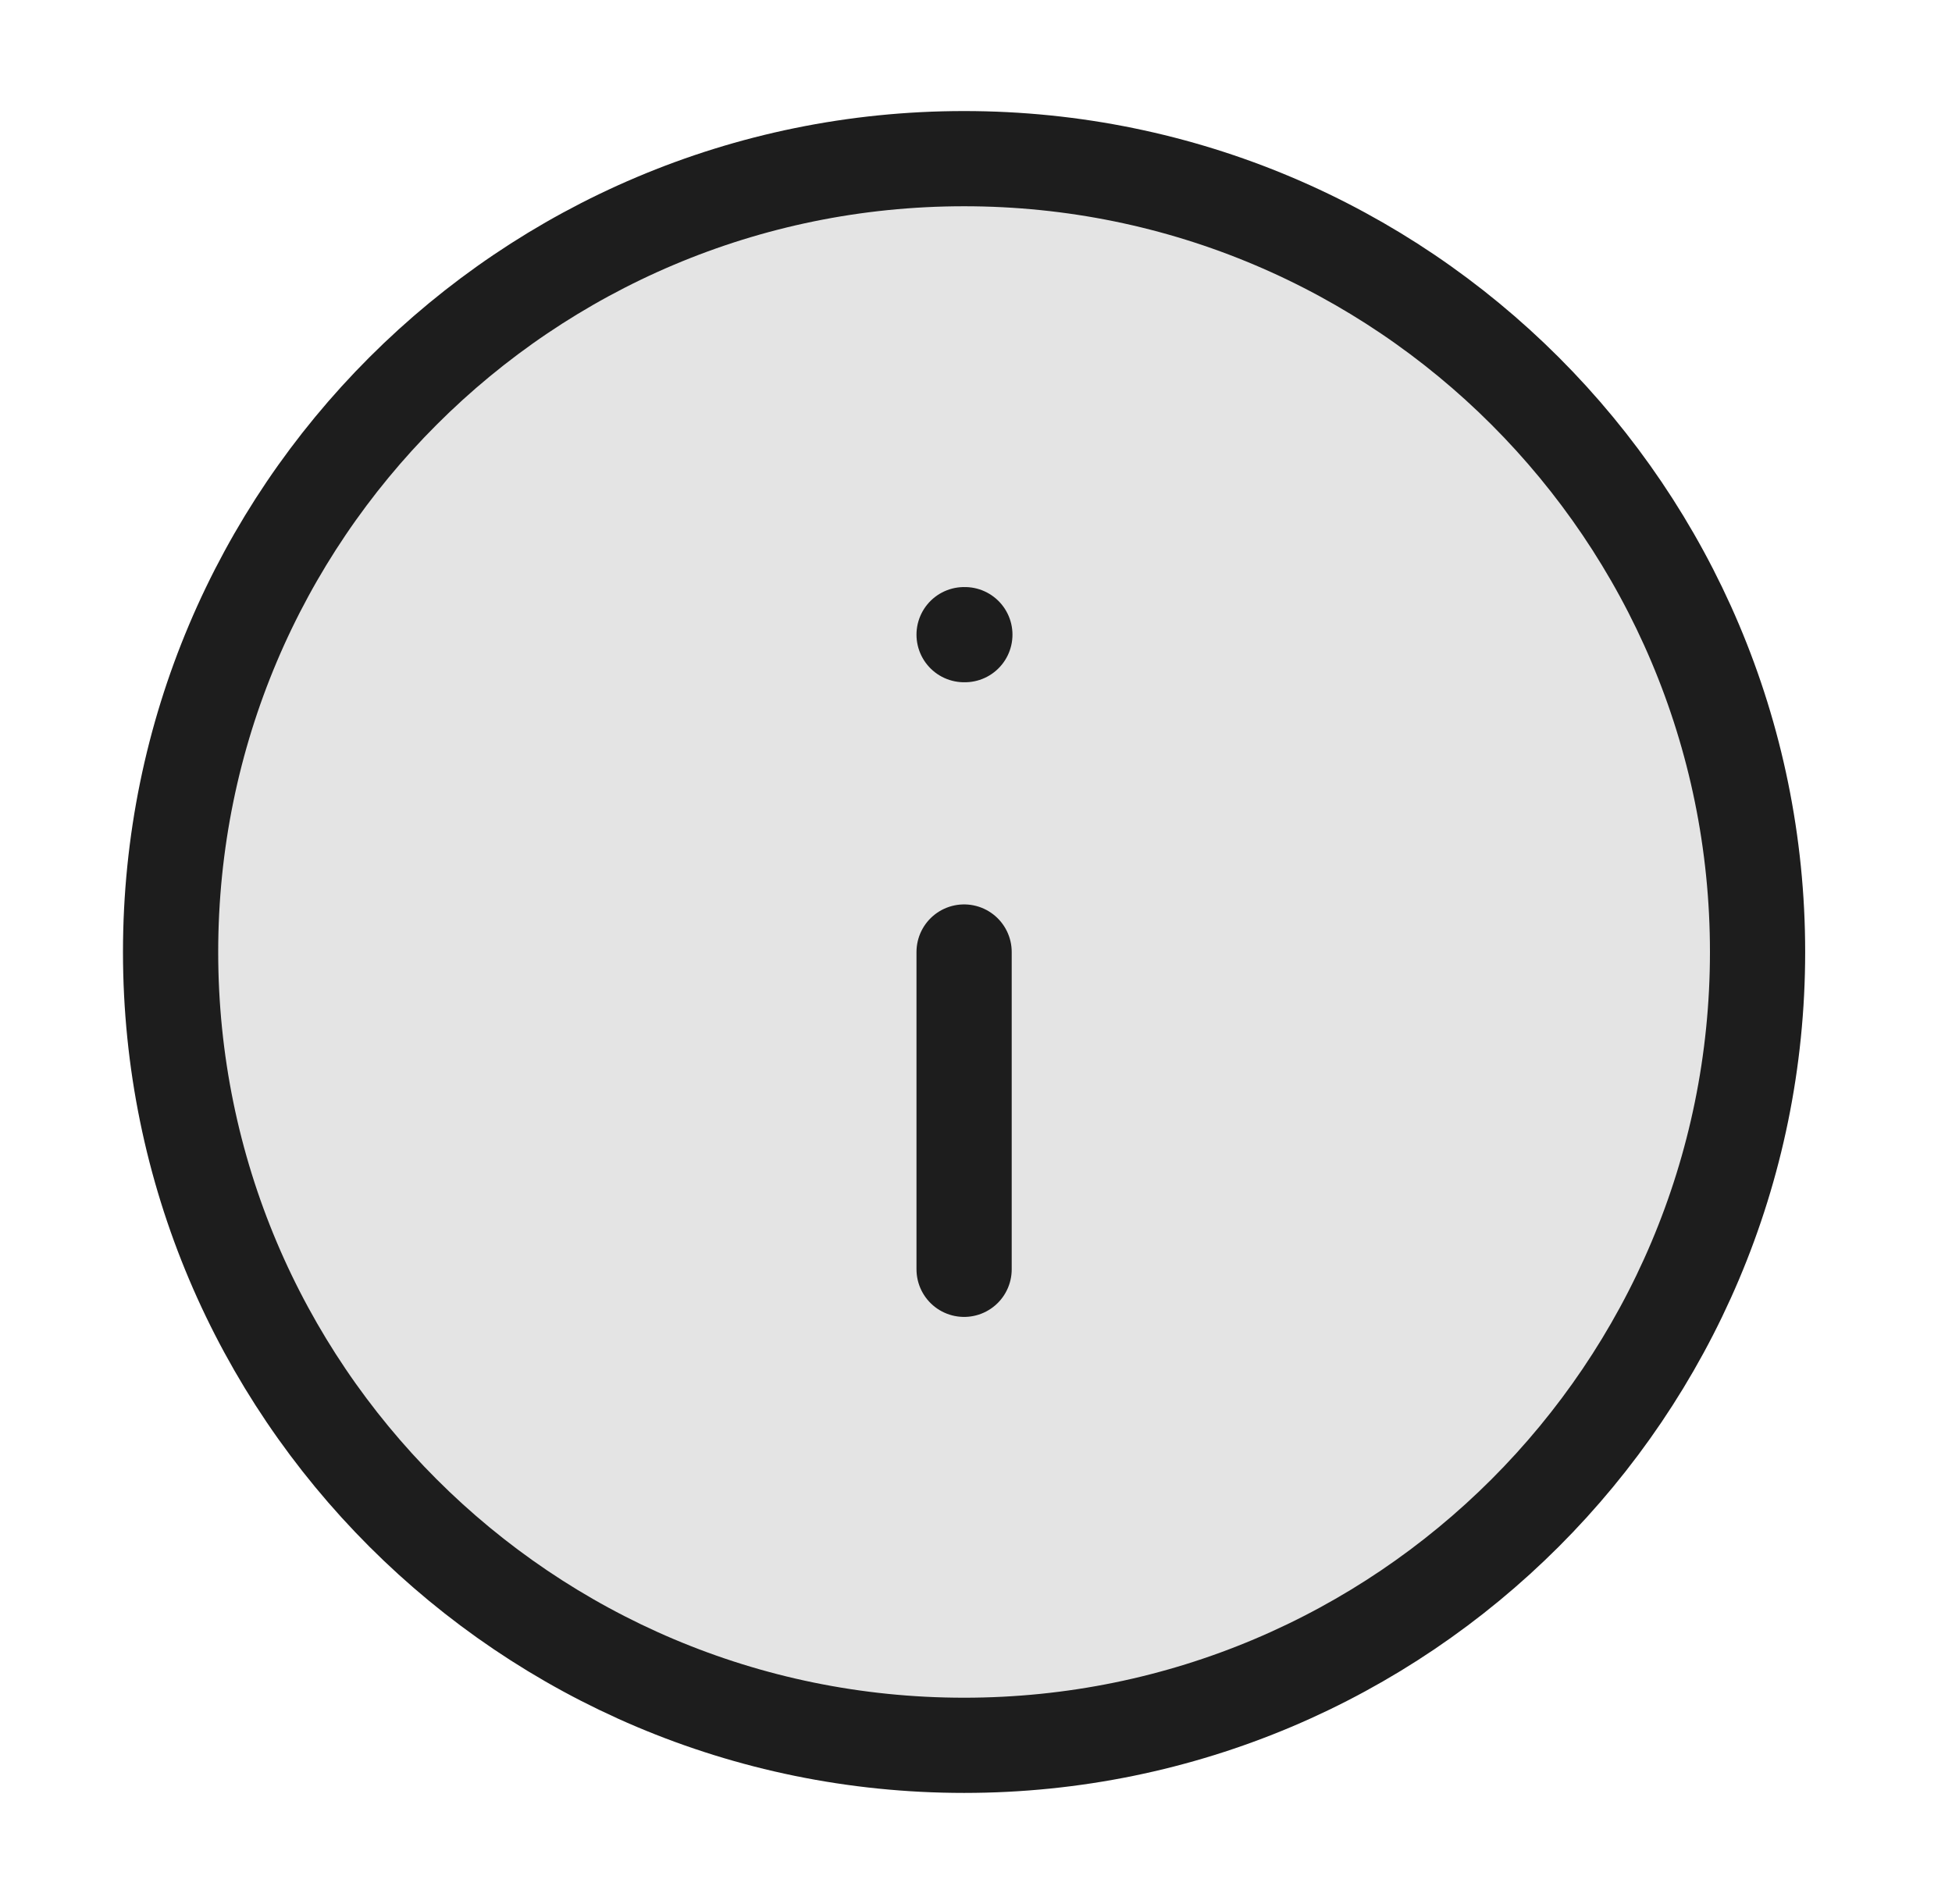
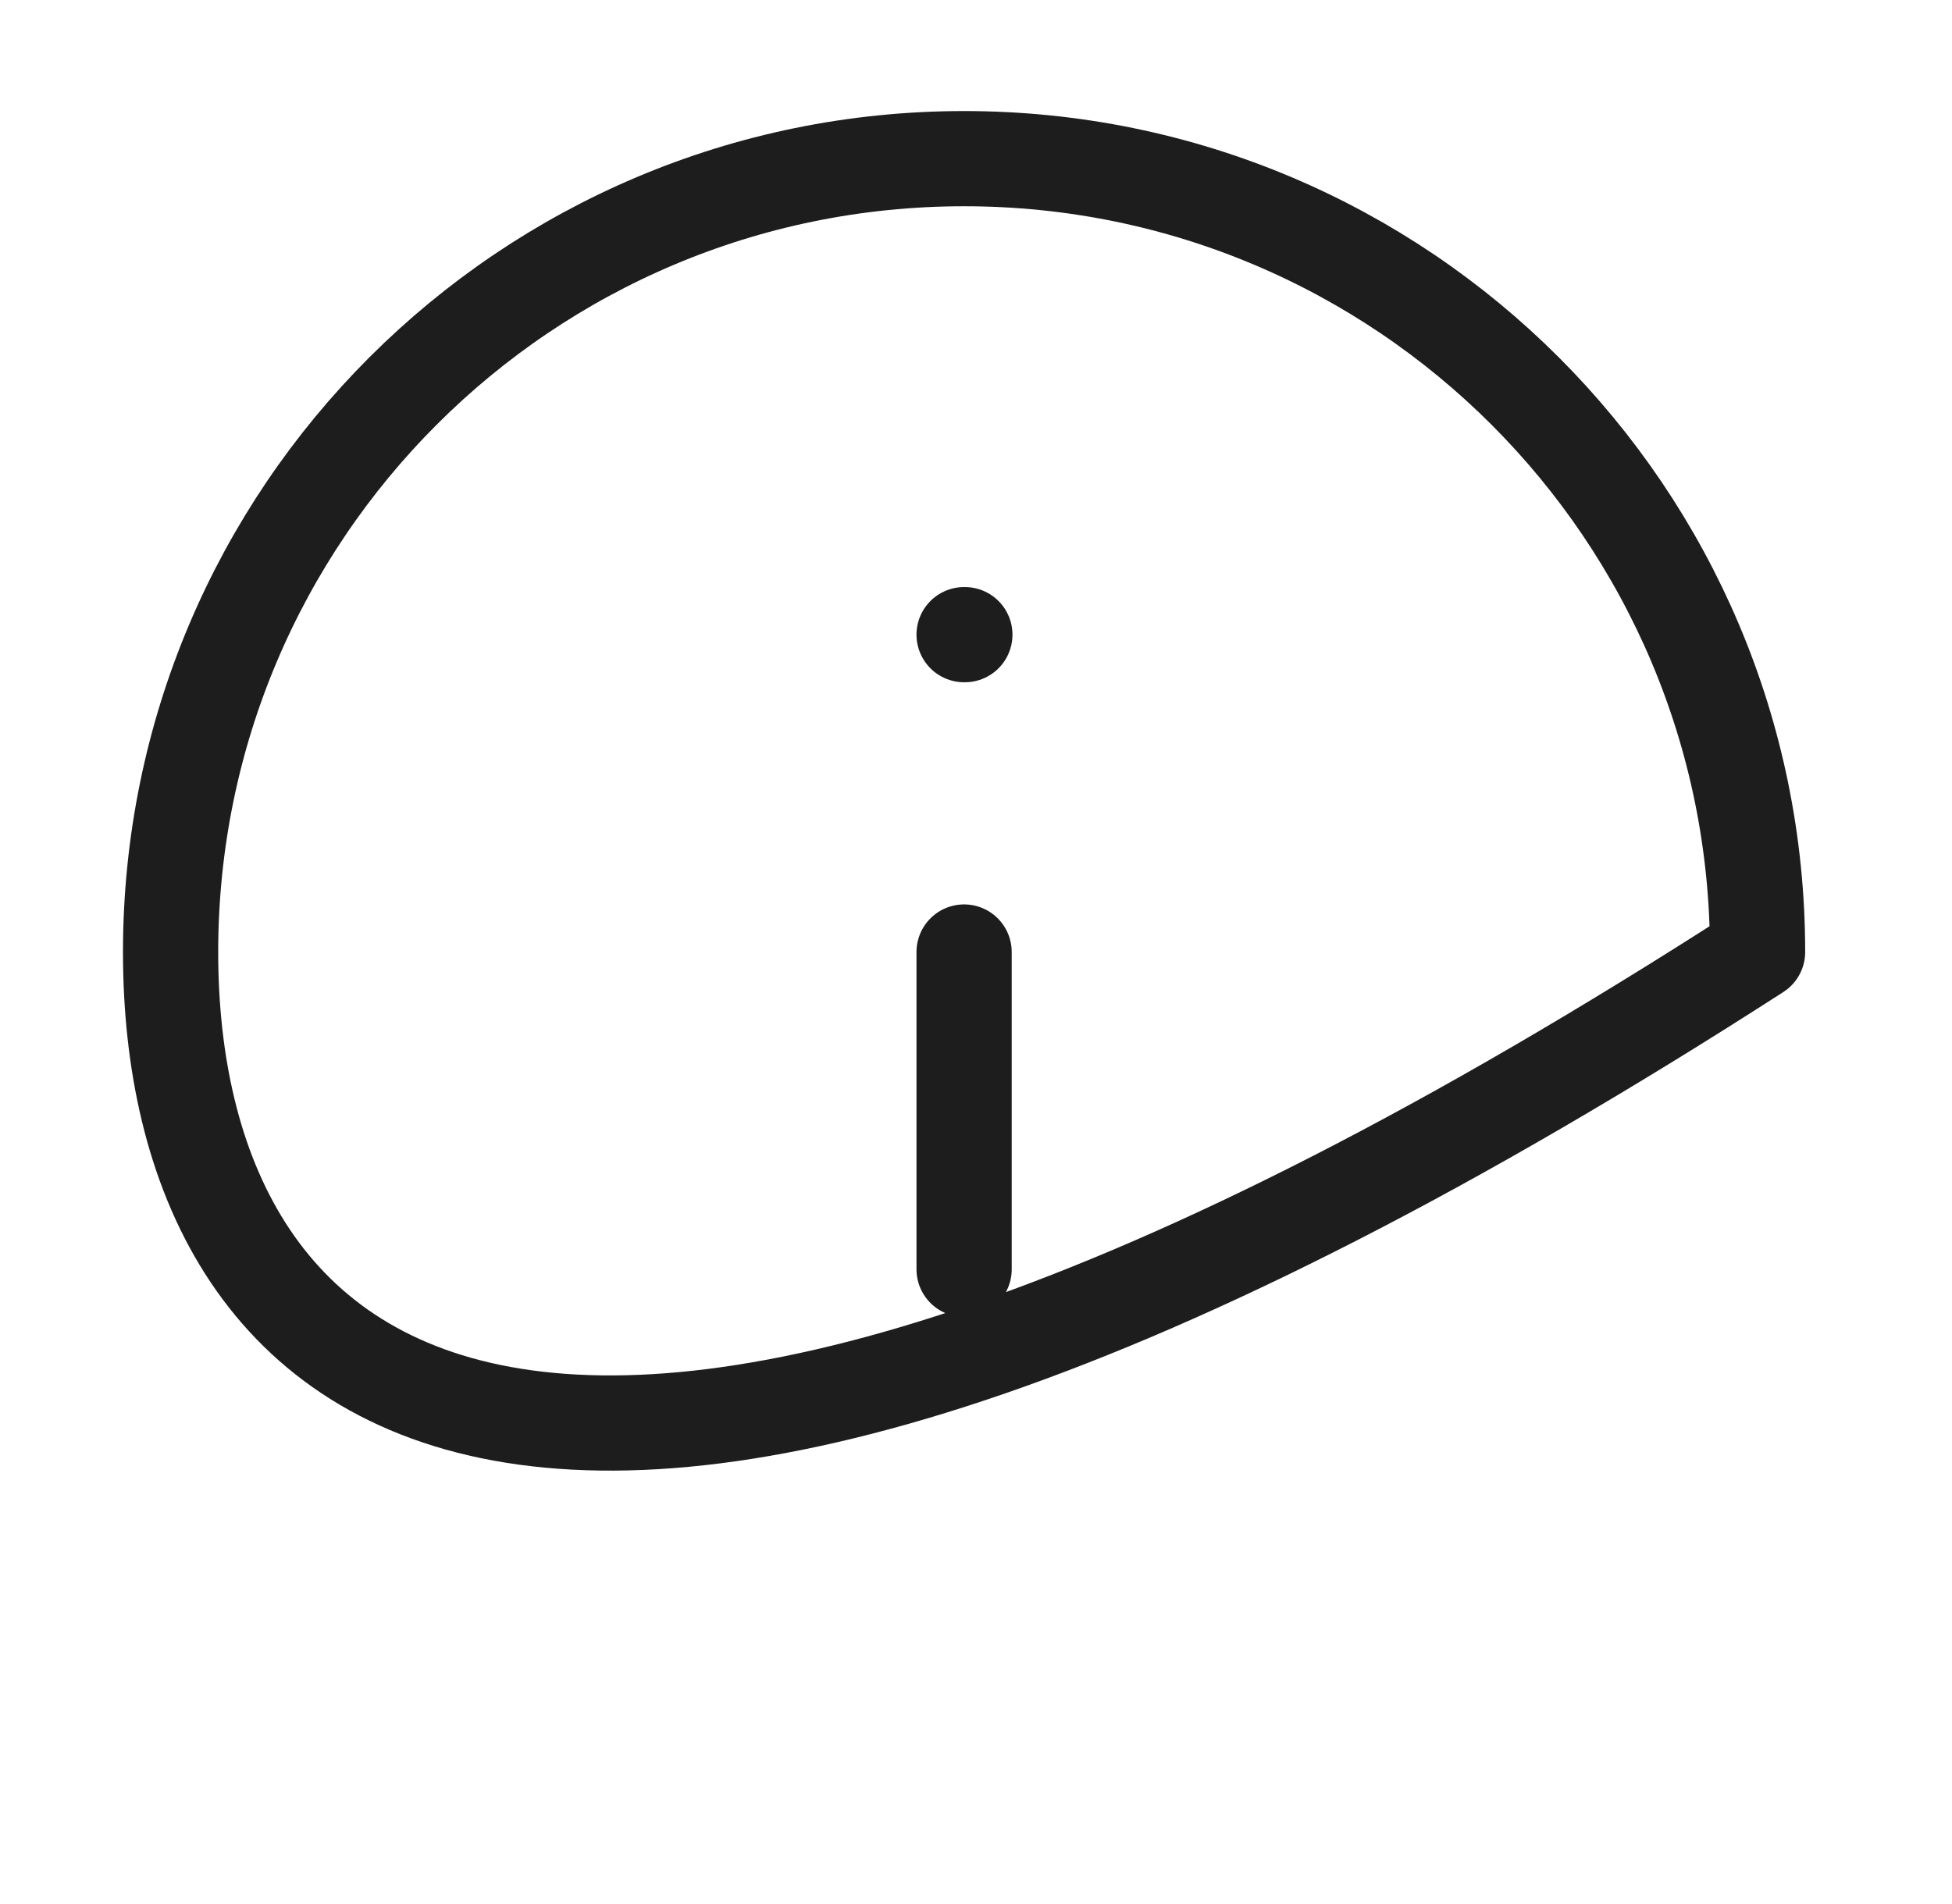
<svg xmlns="http://www.w3.org/2000/svg" width="41" height="40" viewBox="0 0 41 40" fill="none">
-   <path opacity="0.12" d="M20.25 36.666C29.454 36.666 36.916 29.204 36.916 20C36.916 10.795 29.454 3.333 20.25 3.333C11.045 3.333 3.583 10.795 3.583 20C3.583 29.204 11.045 36.666 20.25 36.666Z" fill="#1D1D1D" />
-   <path d="M20.25 26.666V20M20.25 13.333H20.266M36.916 20C36.916 29.204 29.454 36.666 20.25 36.666C11.045 36.666 3.583 29.204 3.583 20C3.583 10.795 11.045 3.333 20.25 3.333C29.454 3.333 36.916 10.795 36.916 20Z" stroke="#1D1D1D" stroke-width="2" stroke-linecap="round" stroke-linejoin="round" />
+   <path d="M20.25 26.666V20M20.25 13.333H20.266M36.916 20C11.045 36.666 3.583 29.204 3.583 20C3.583 10.795 11.045 3.333 20.25 3.333C29.454 3.333 36.916 10.795 36.916 20Z" stroke="#1D1D1D" stroke-width="2" stroke-linecap="round" stroke-linejoin="round" />
</svg>